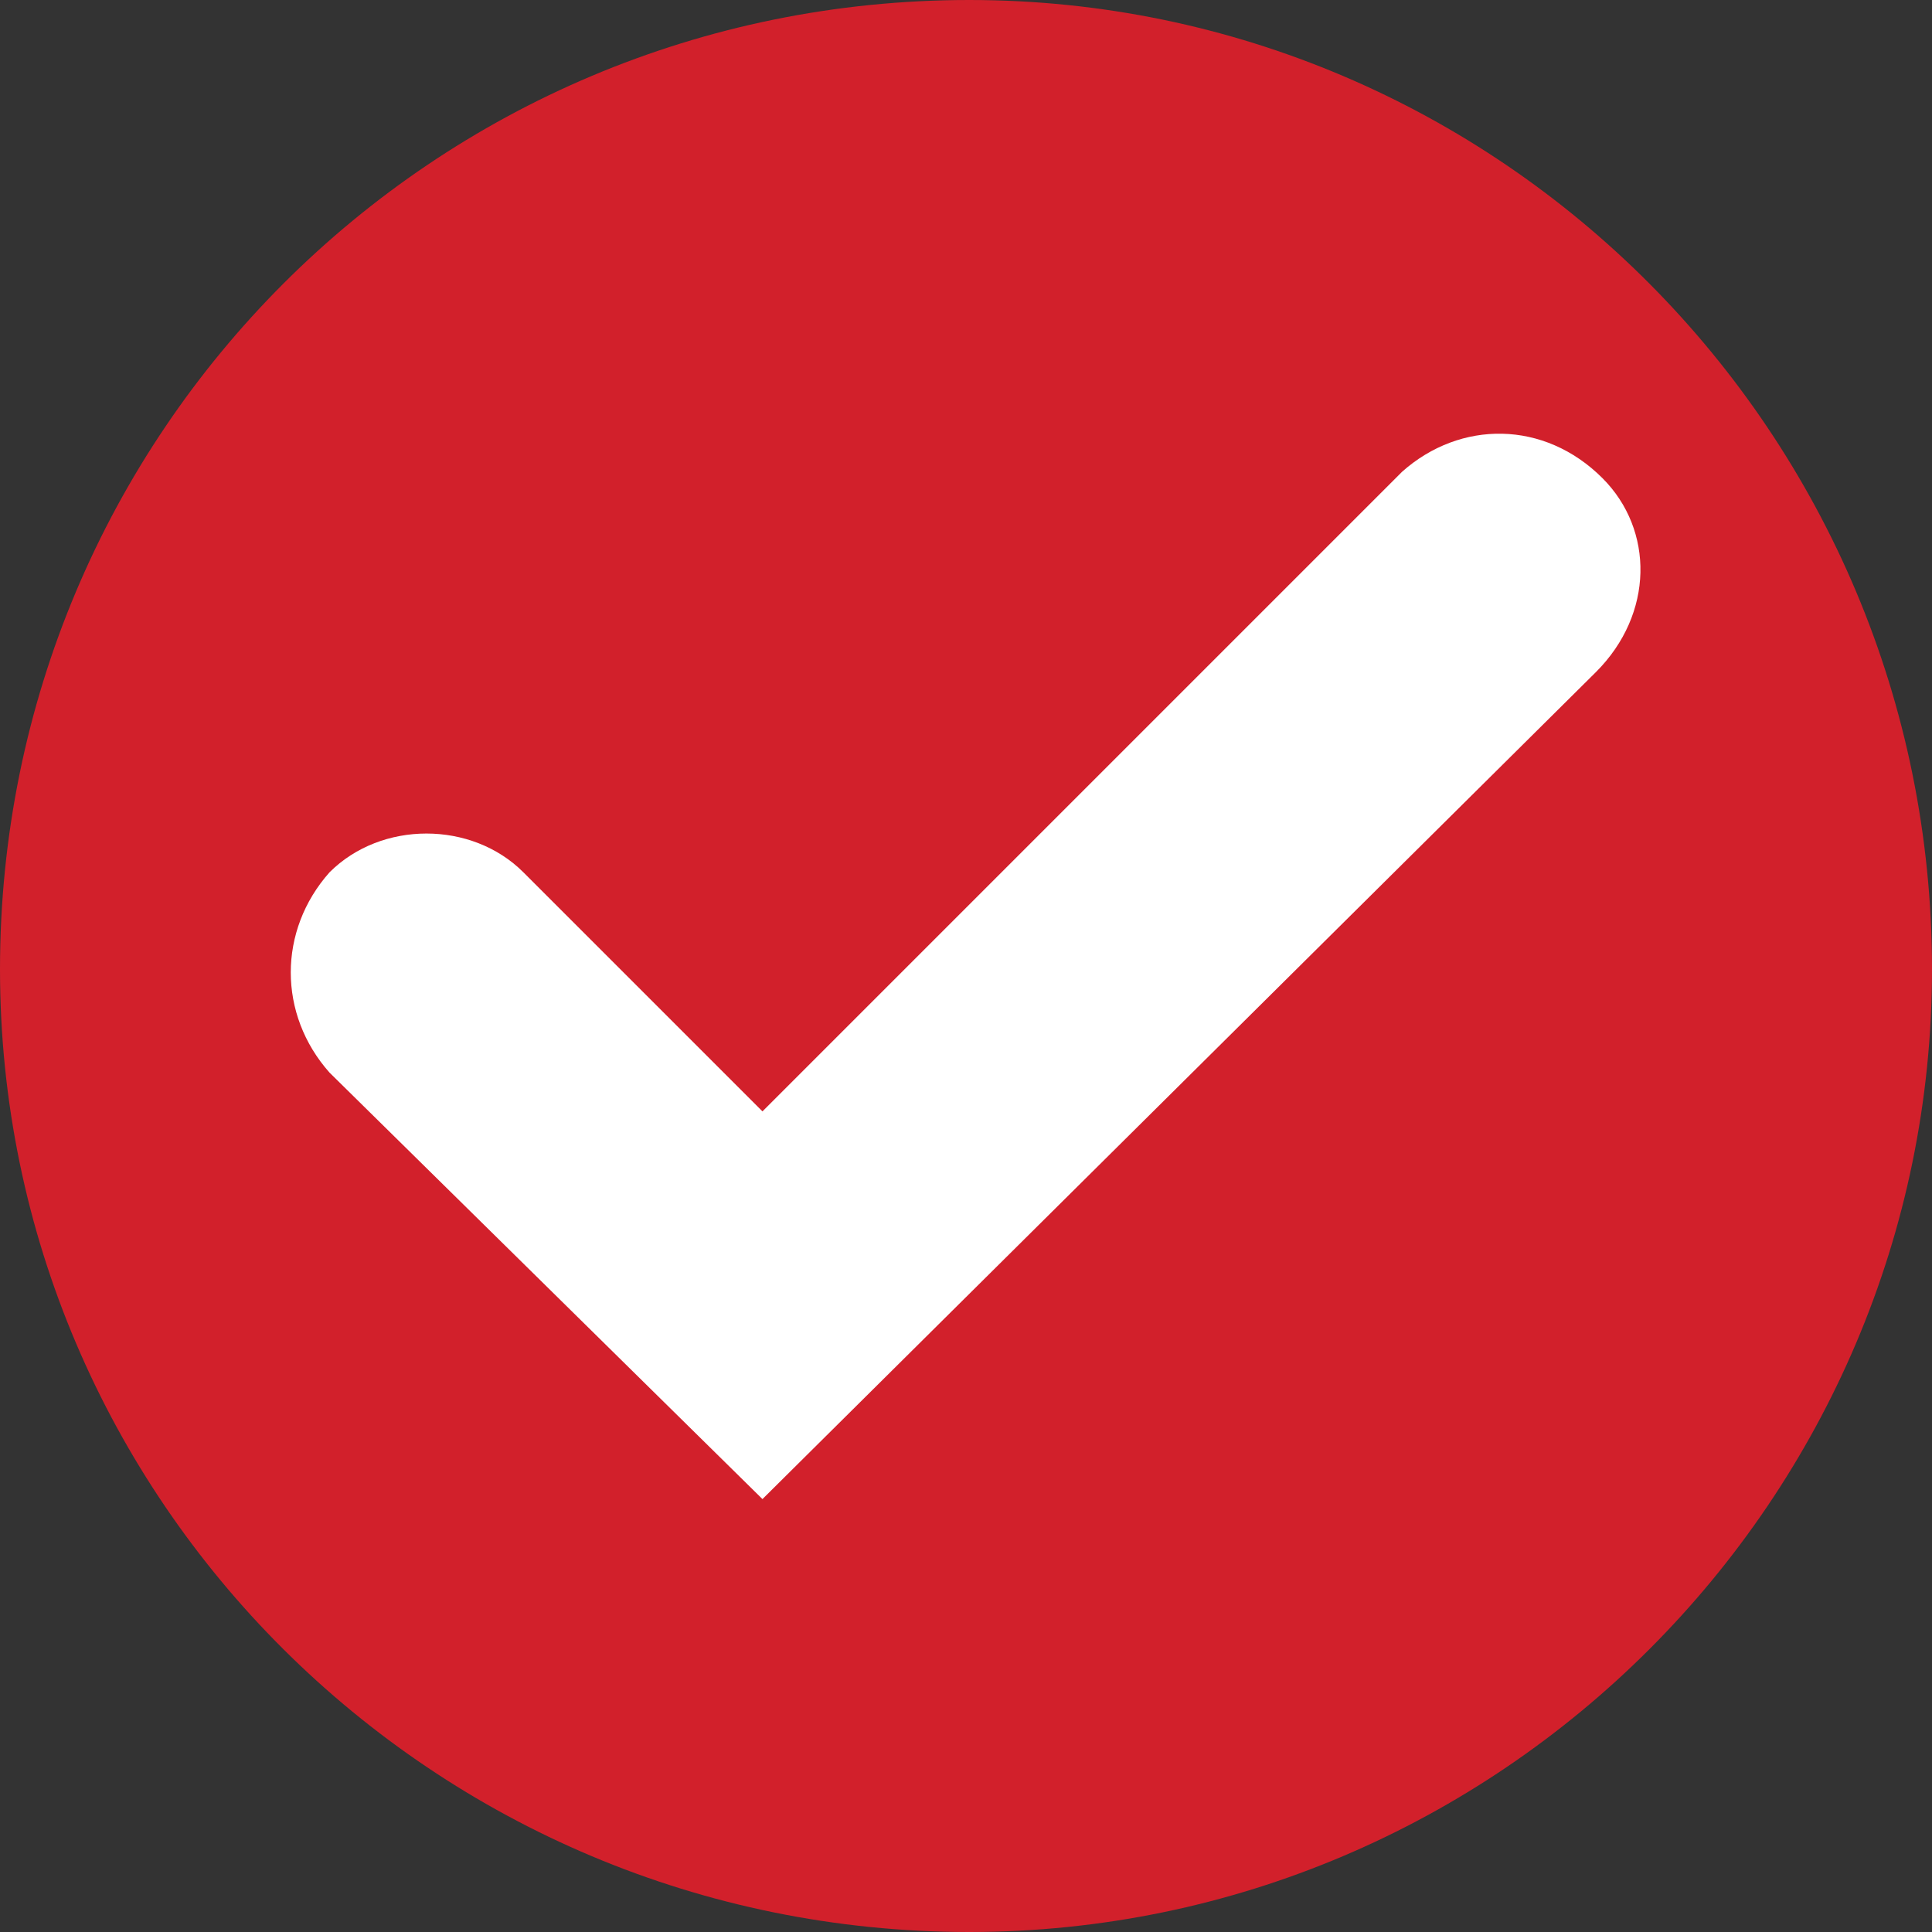
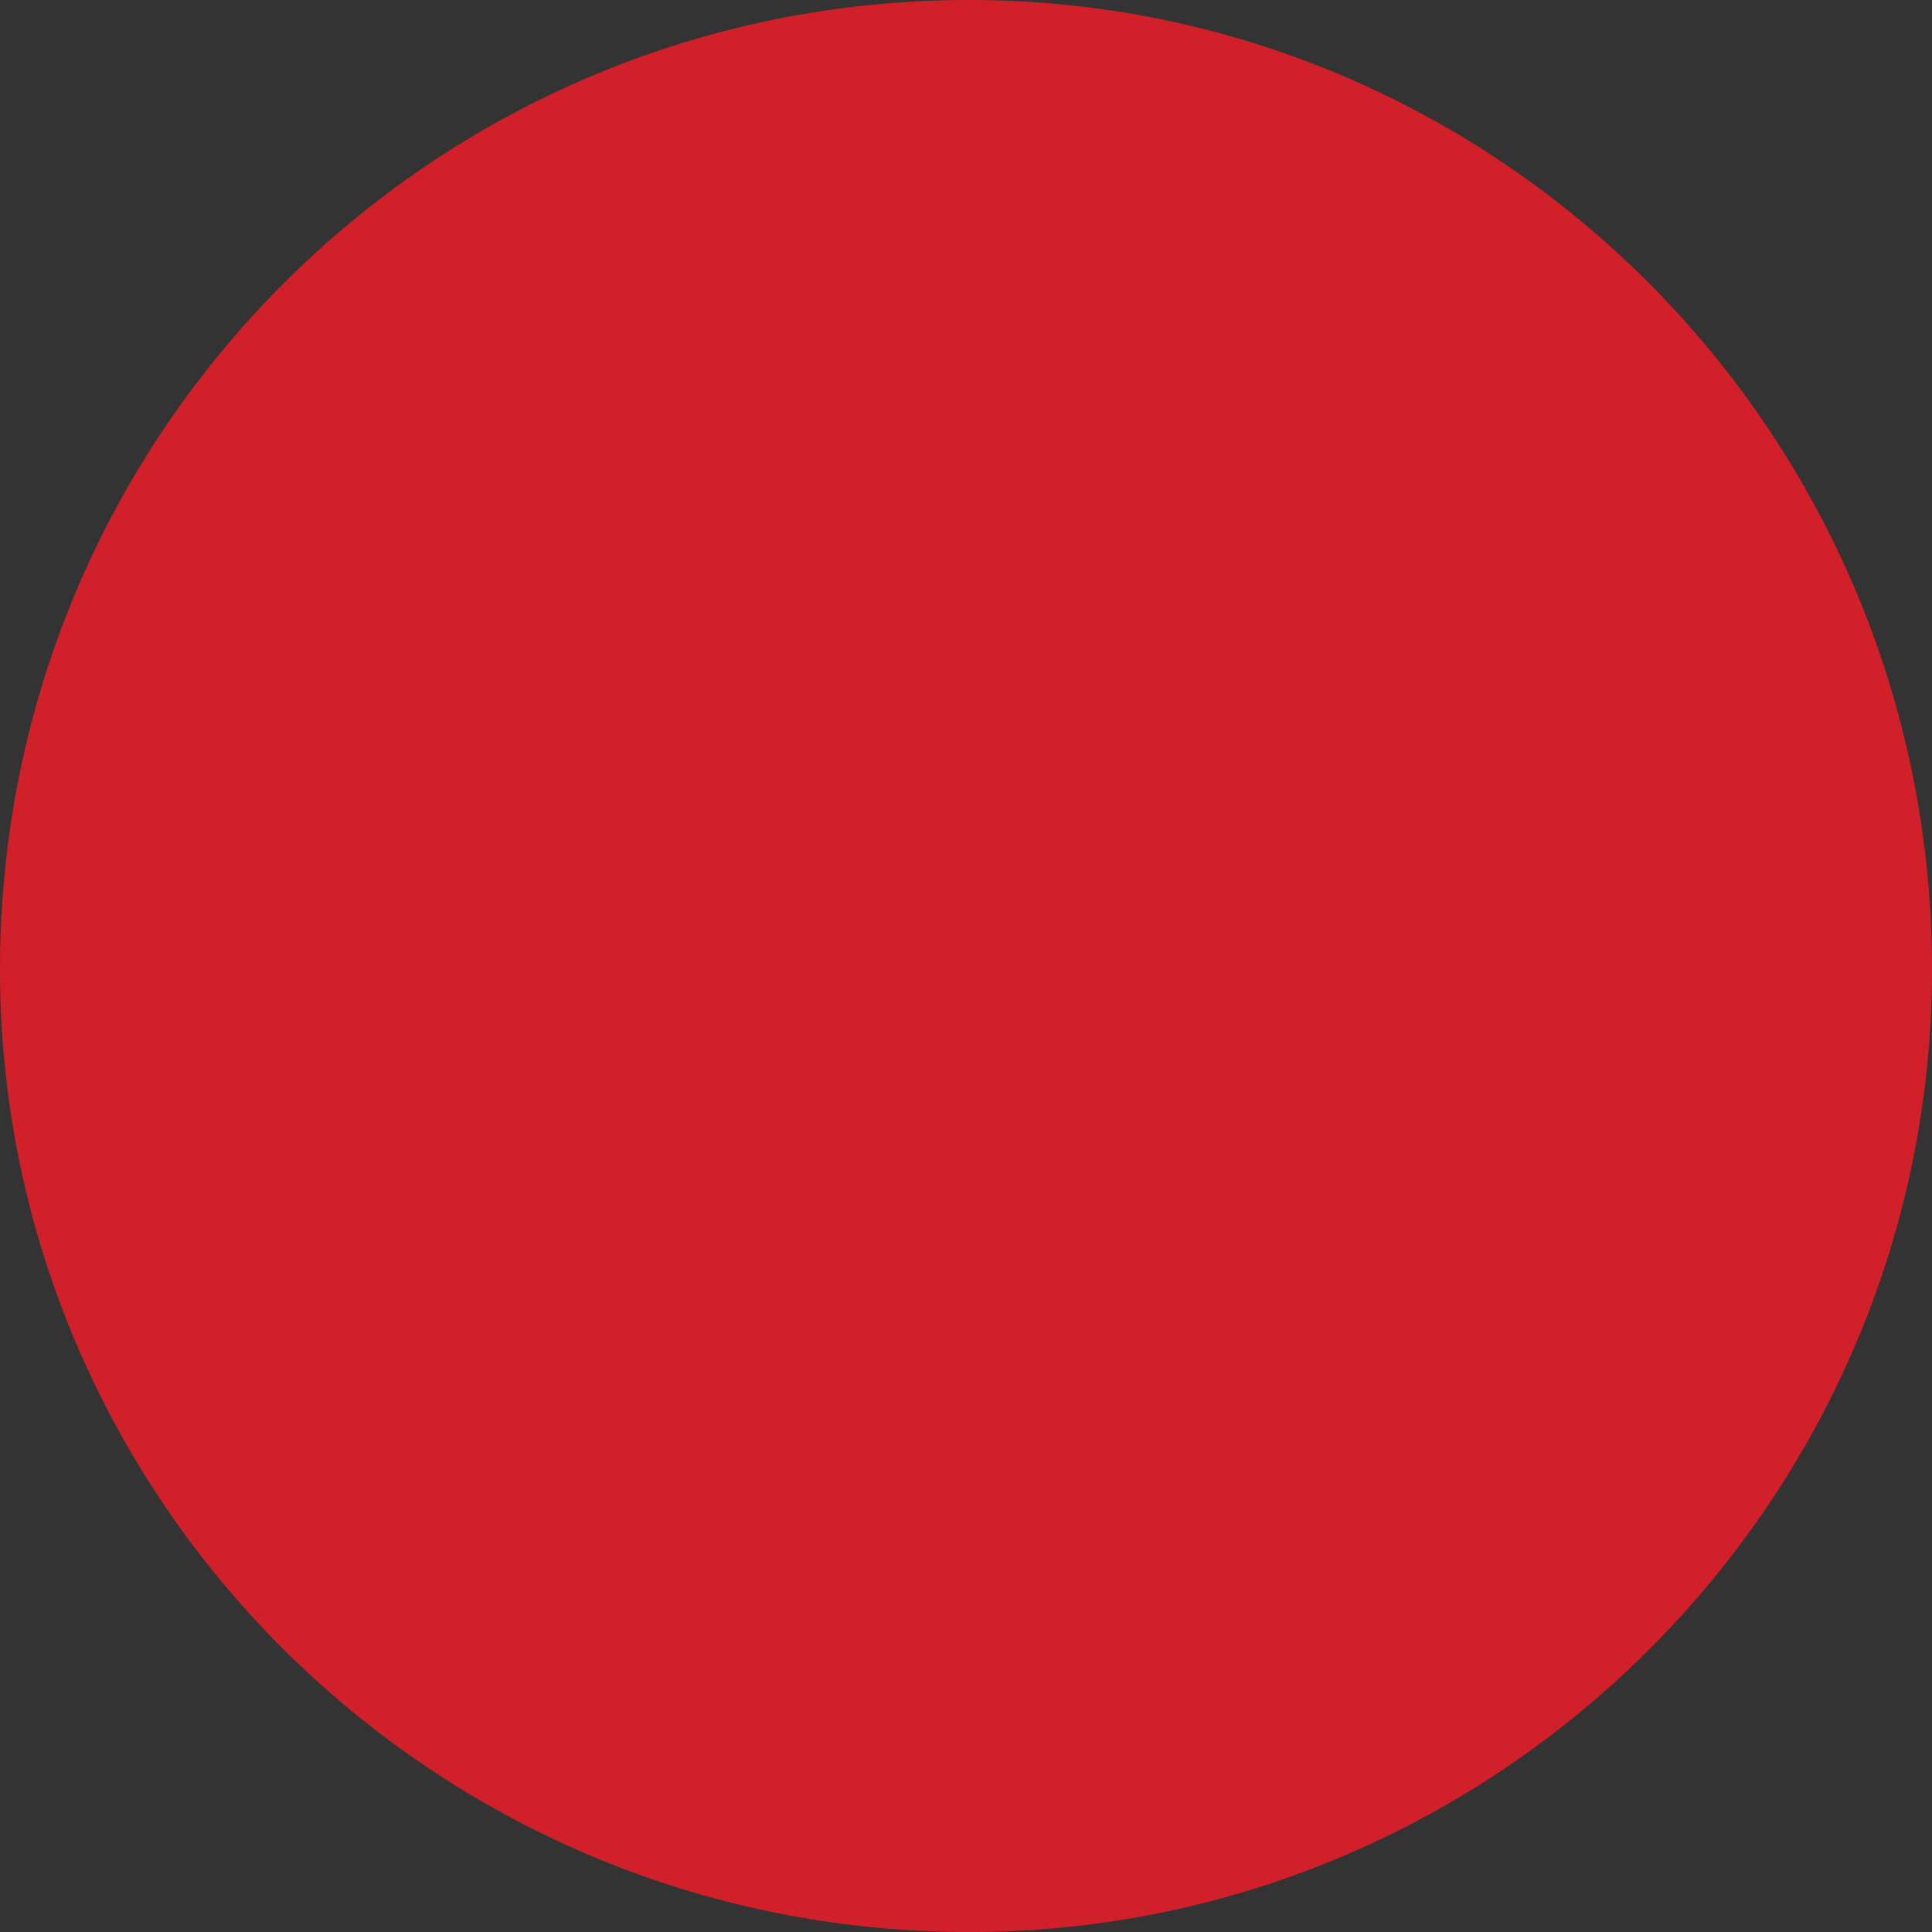
<svg xmlns="http://www.w3.org/2000/svg" xml:space="preserve" width="100px" height="100px" style="shape-rendering:geometricPrecision; text-rendering:geometricPrecision; image-rendering:optimizeQuality; fill-rule:evenodd; clip-rule:evenodd" viewBox="0 0 2.99 2.99">
  <rect x="0" y="0" width="2.99" height="2.99" fill="#333333" stroke="none" />
  <defs>
    <style type="text/css">  .fil0 {fill:#D2202B;fill-rule:nonzero} .fil1 {fill:white;fill-rule:nonzero}  </style>
  </defs>
  <g id="Слой_x0020_1">
    <g id="_3306124672">
      <path class="fil0" d="M2.99 1.5c0,-0.83 -0.67,-1.5 -1.49,-1.5 -0.83,0 -1.5,0.67 -1.5,1.5 0,0.82 0.67,1.49 1.5,1.49 0.82,0 1.49,-0.67 1.49,-1.49z" />
      <g>
-         <path class="fil1" d="M1.18 2.32l-0.67 -0.66c-0.08,-0.09 -0.08,-0.22 0,-0.31 0.08,-0.08 0.22,-0.08 0.3,0l0.37 0.37 0.99 -0.99c0.09,-0.08 0.22,-0.08 0.31,0.01 0.08,0.08 0.08,0.21 -0.01,0.3l-1.29 1.28z" />
-       </g>
+         </g>
    </g>
  </g>
</svg>